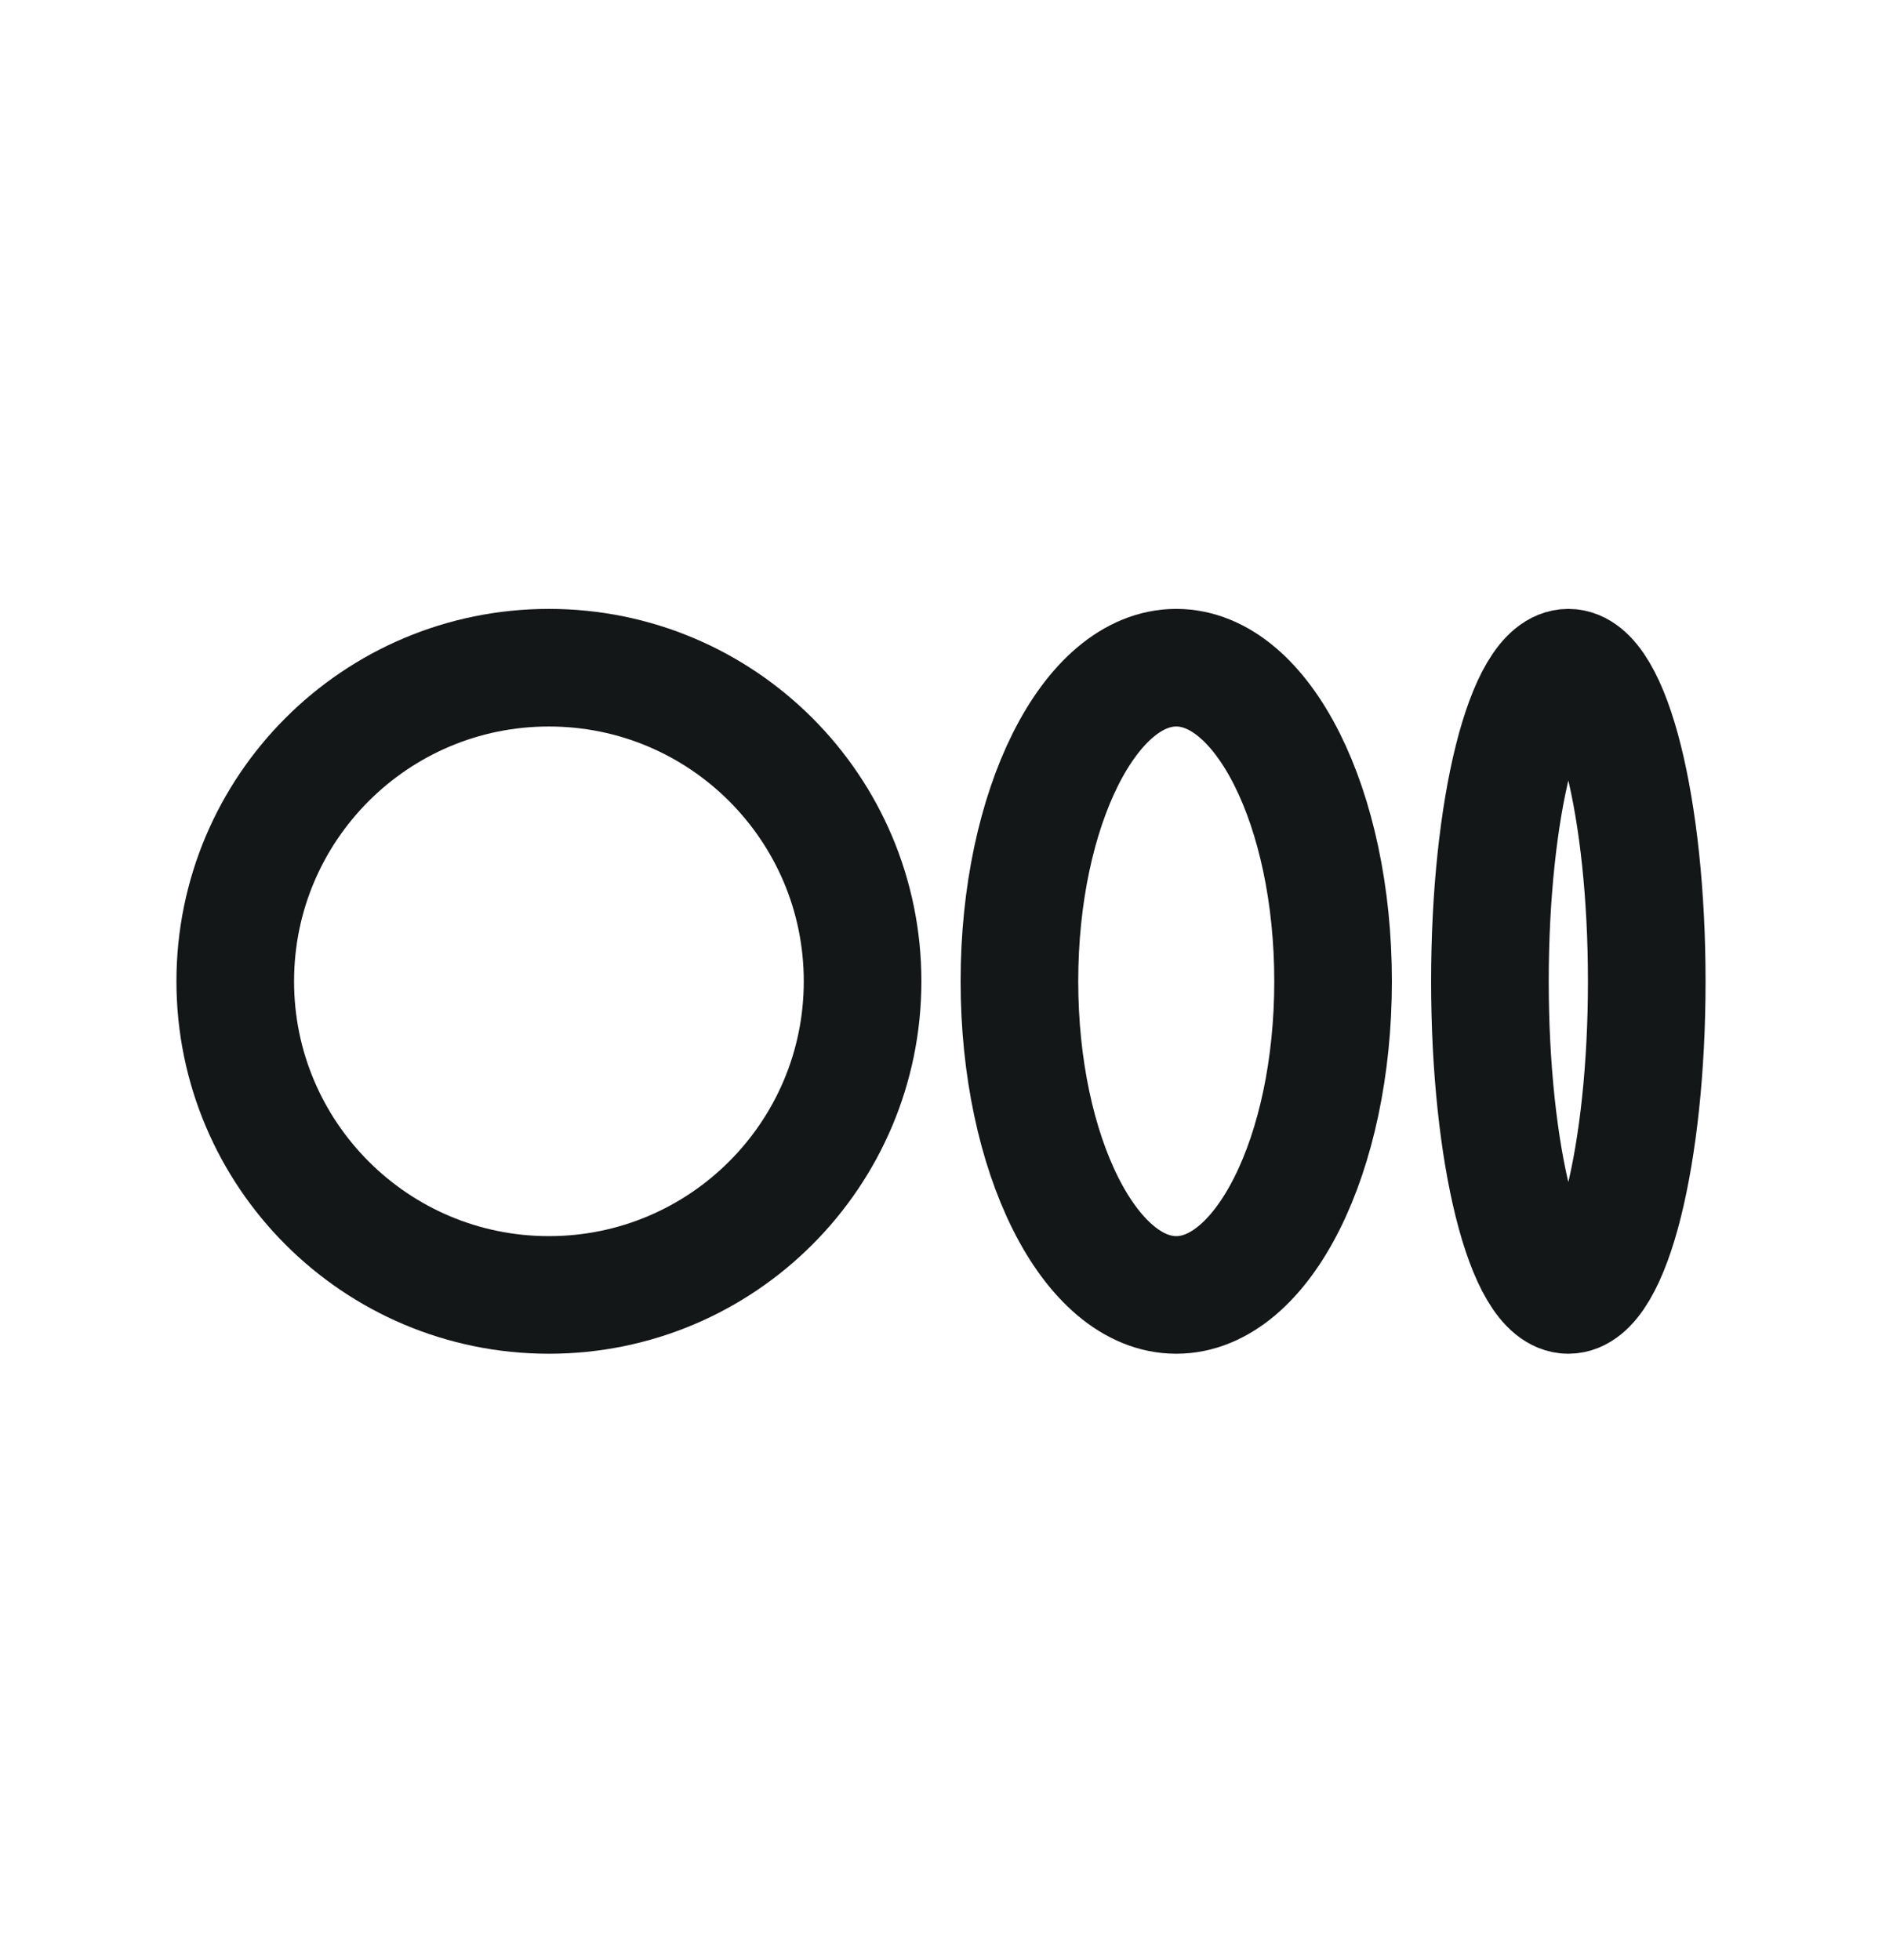
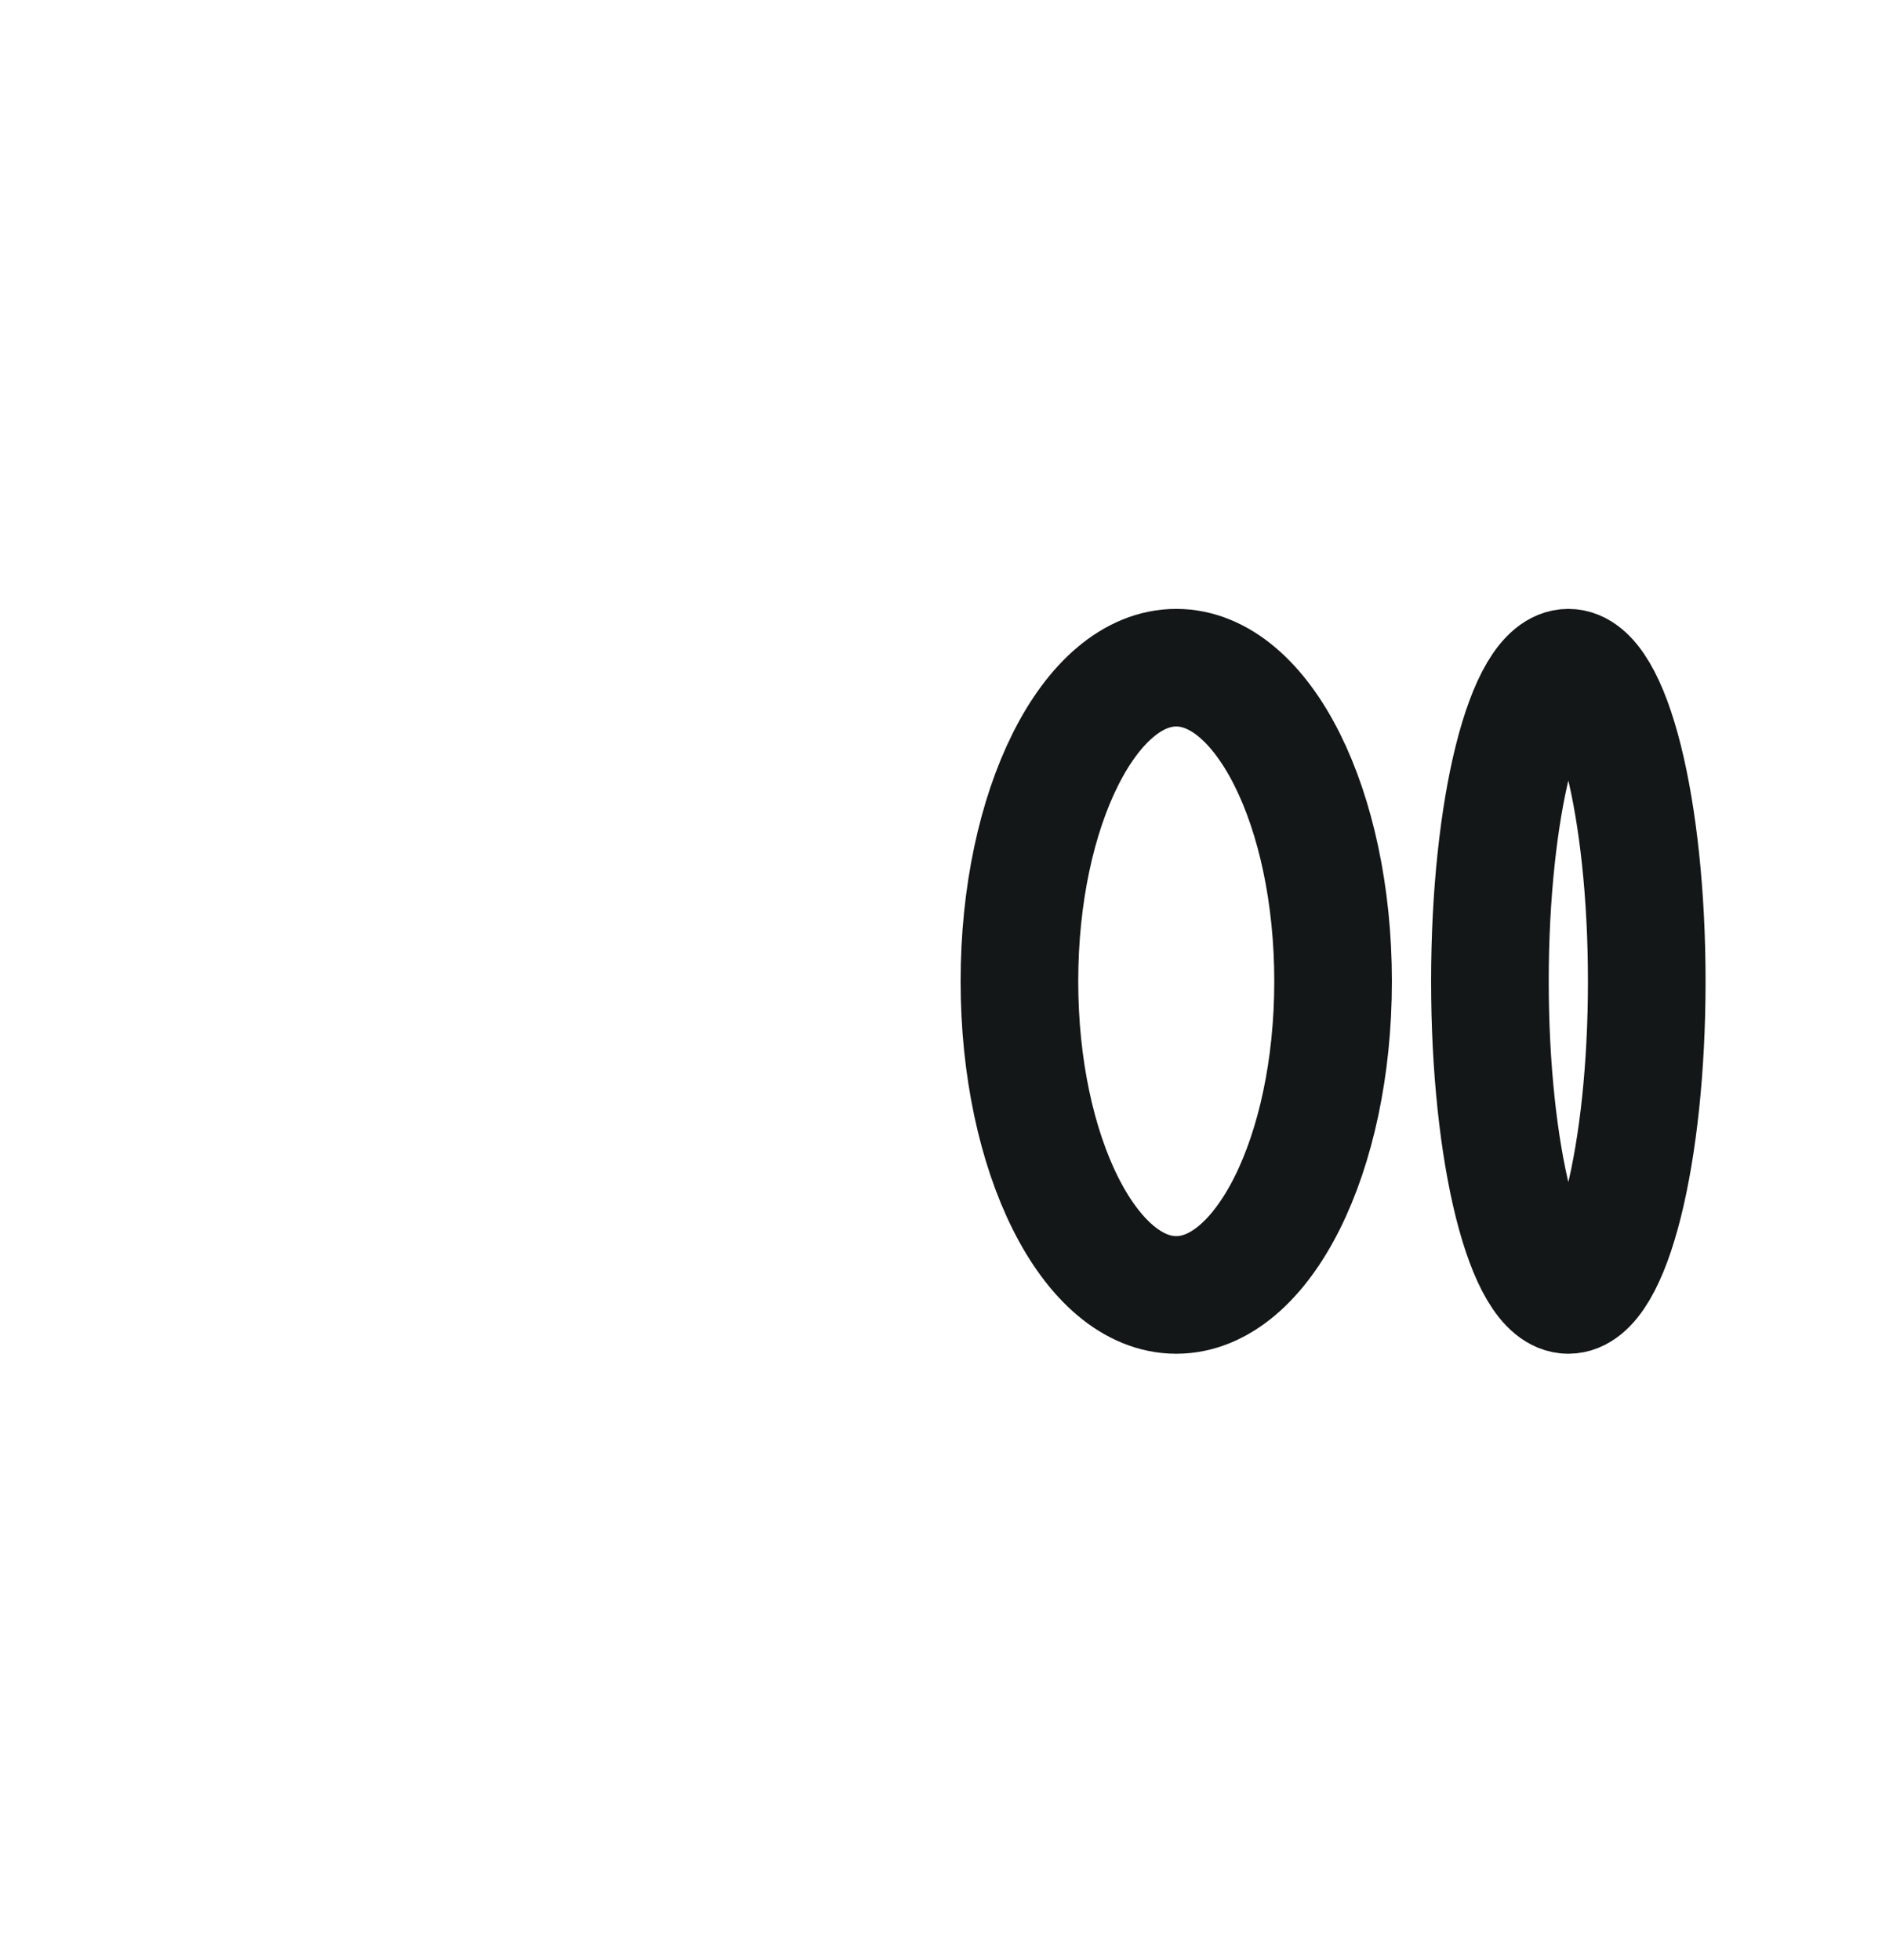
<svg xmlns="http://www.w3.org/2000/svg" width="24" height="25" viewBox="0 0 24 25" fill="none">
-   <path d="M7 16.516C9.209 16.516 11 14.725 11 12.516C11 10.306 9.209 8.516 7 8.516C4.791 8.516 3 10.306 3 12.516C3 14.725 4.791 16.516 7 16.516Z" stroke="#141717" stroke-width="1.5" stroke-linecap="round" stroke-linejoin="round" />
  <path d="M15 16.516C16.105 16.516 17 14.725 17 12.516C17 10.306 16.105 8.516 15 8.516C13.895 8.516 13 10.306 13 12.516C13 14.725 13.895 16.516 15 16.516Z" stroke="#141717" stroke-width="1.5" stroke-linecap="round" stroke-linejoin="round" />
  <path d="M20 16.516C20.552 16.516 21 14.725 21 12.516C21 10.306 20.552 8.516 20 8.516C19.448 8.516 19 10.306 19 12.516C19 14.725 19.448 16.516 20 16.516Z" stroke="#141717" stroke-width="1.5" stroke-linecap="round" stroke-linejoin="round" />
</svg>